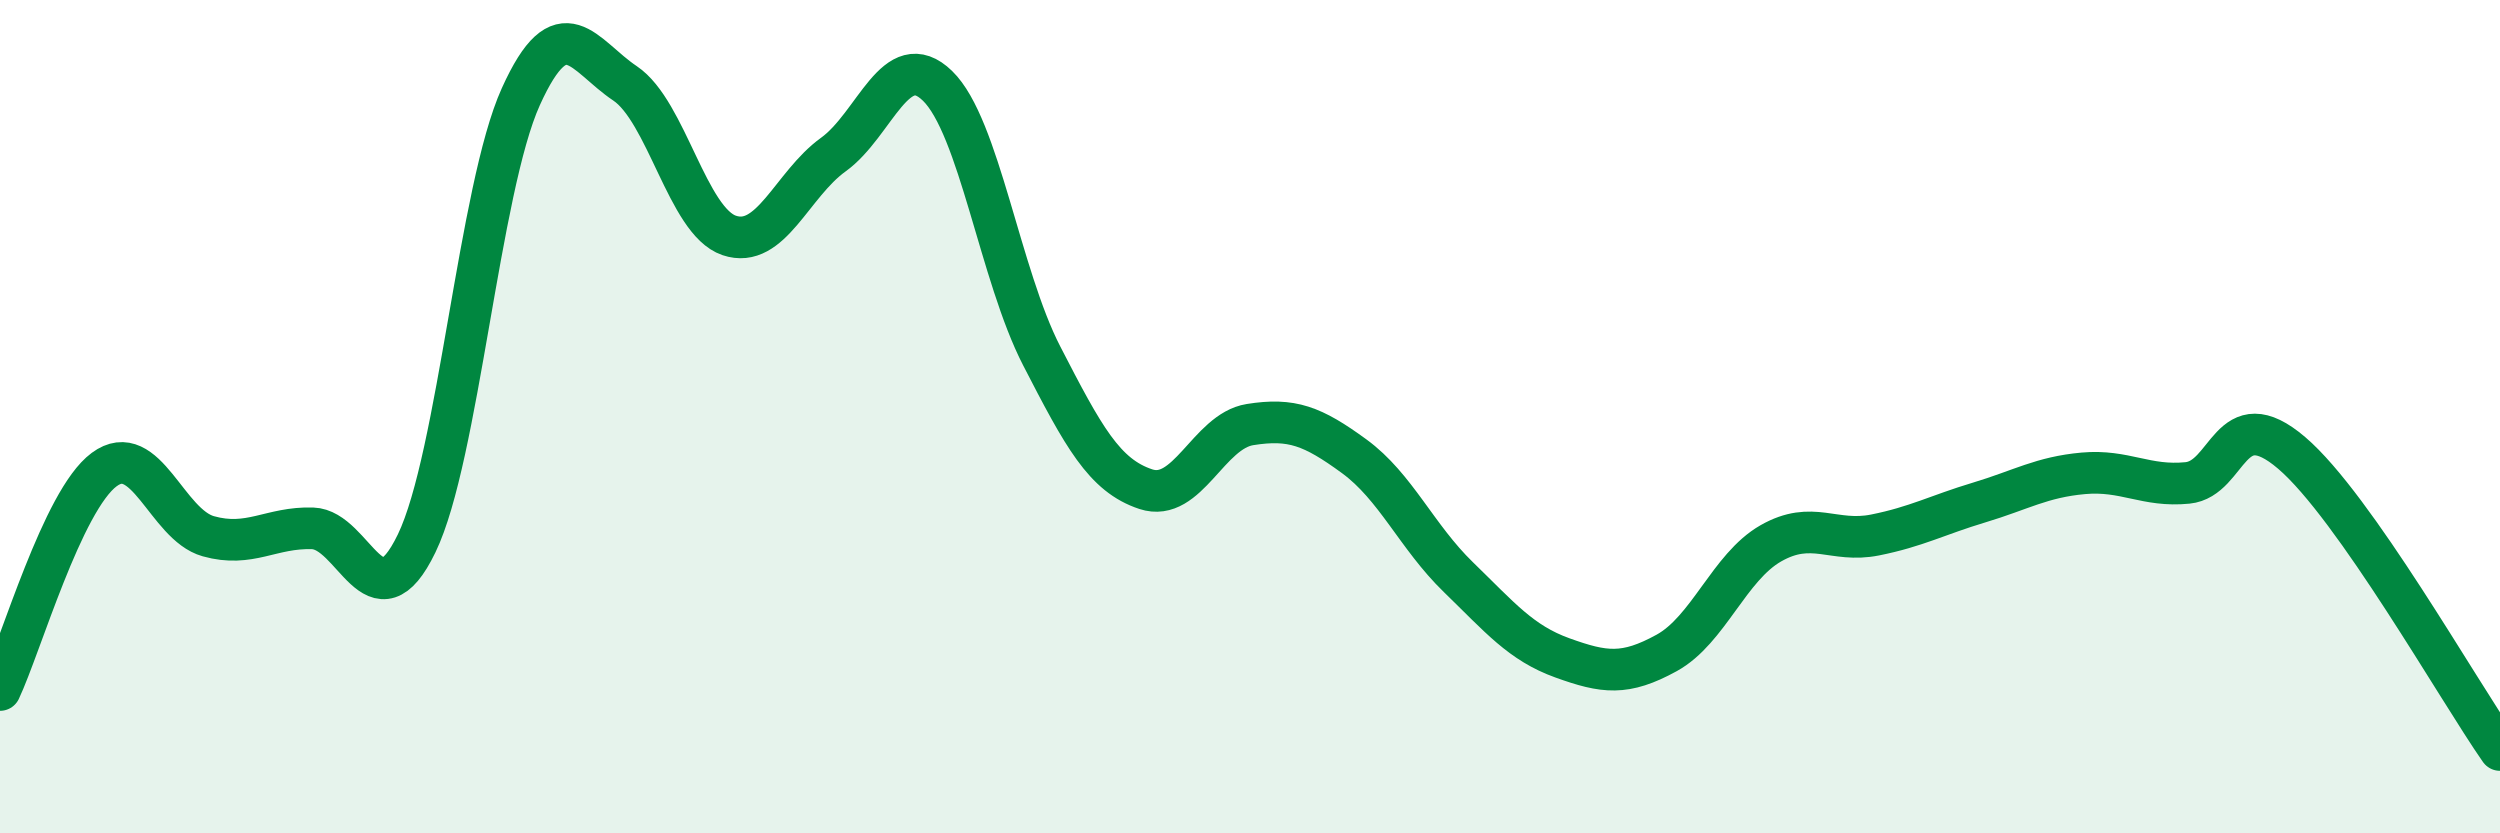
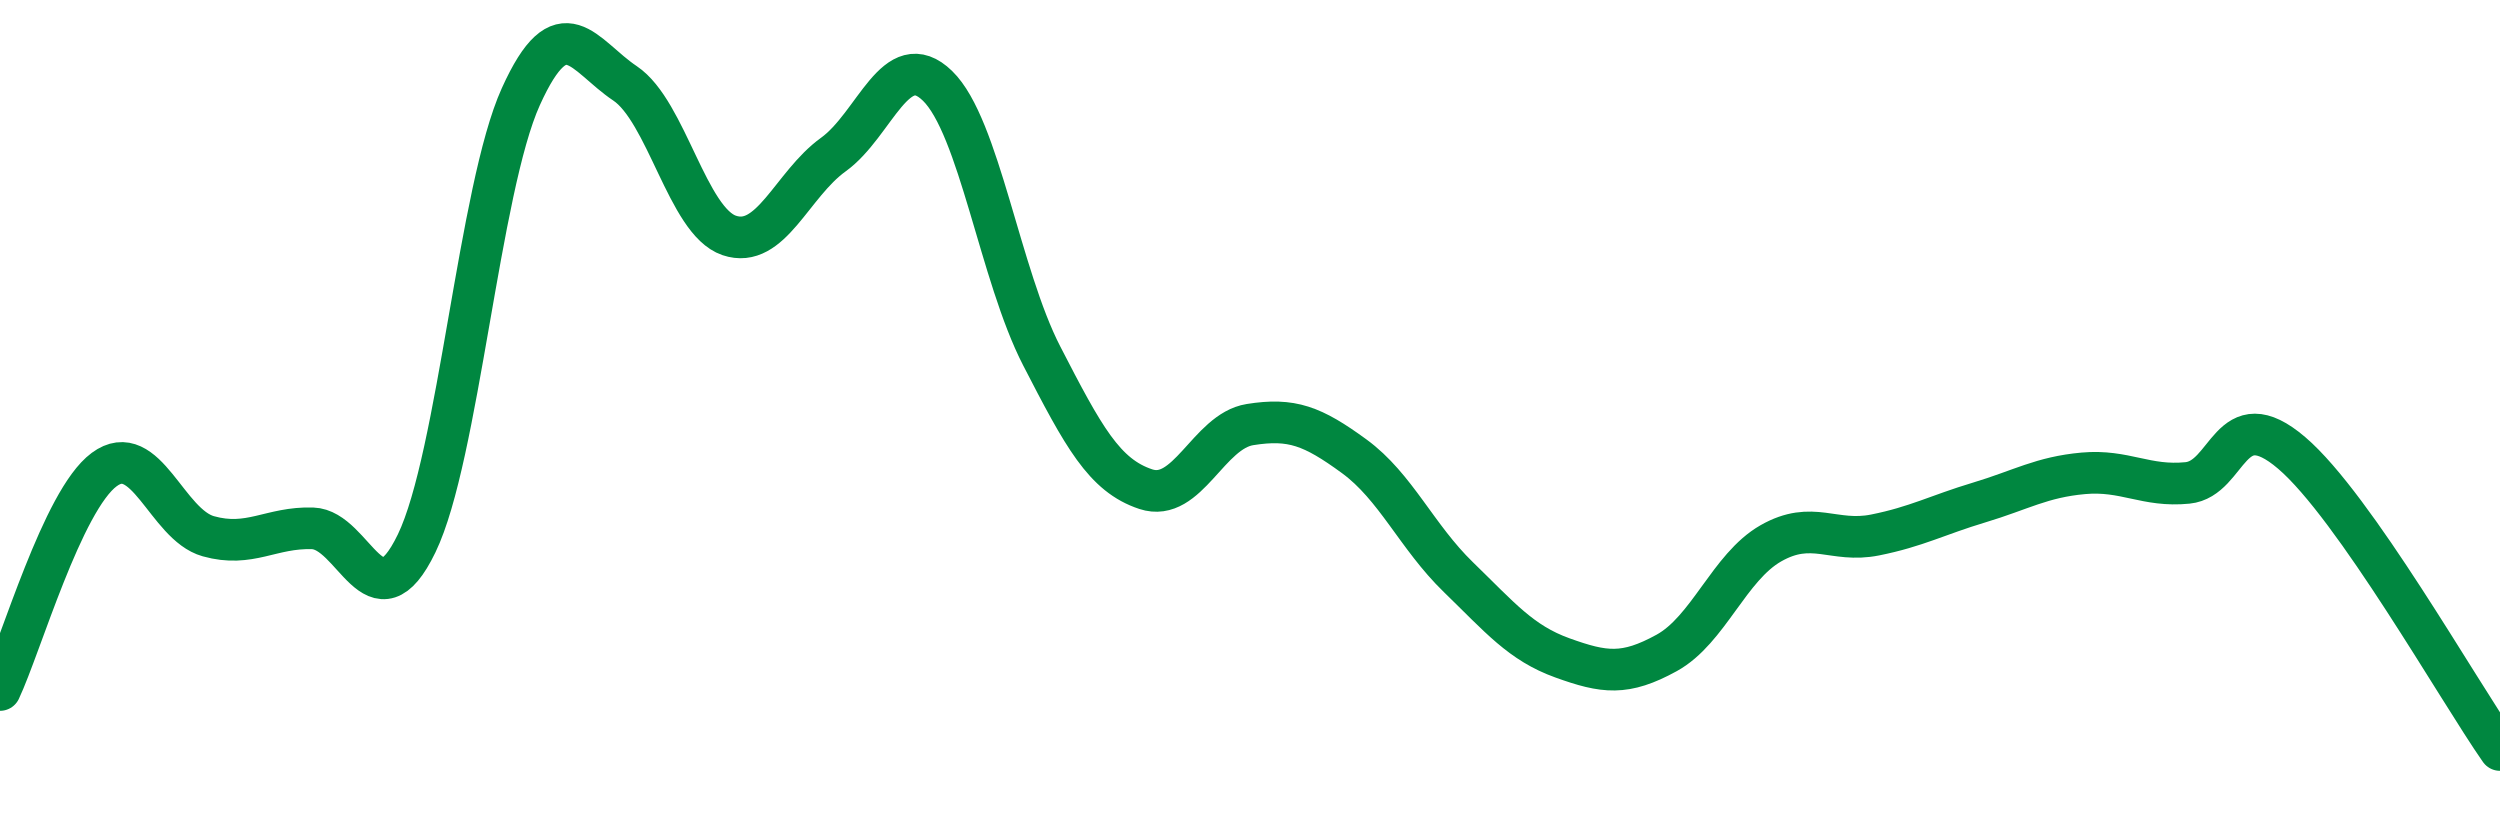
<svg xmlns="http://www.w3.org/2000/svg" width="60" height="20" viewBox="0 0 60 20">
-   <path d="M 0,16.56 C 0.5,15.5 1.5,12.01 2.5,11.27 C 3.5,10.53 4,12.59 5,12.87 C 6,13.15 6.5,12.65 7.5,12.68 C 8.5,12.71 9,15.11 10,13.04 C 11,10.97 11.5,4.53 12.5,2.32 C 13.5,0.11 14,1.33 15,2 C 16,2.67 16.5,5.31 17.5,5.65 C 18.5,5.99 19,4.43 20,3.71 C 21,2.99 21.5,1.09 22.5,2.06 C 23.5,3.03 24,6.6 25,8.54 C 26,10.48 26.5,11.41 27.5,11.74 C 28.5,12.07 29,10.35 30,10.19 C 31,10.03 31.5,10.22 32.5,10.95 C 33.5,11.68 34,12.88 35,13.85 C 36,14.82 36.5,15.43 37.5,15.79 C 38.5,16.15 39,16.22 40,15.67 C 41,15.12 41.5,13.61 42.5,13.04 C 43.5,12.47 44,13.04 45,12.84 C 46,12.64 46.5,12.36 47.5,12.06 C 48.5,11.76 49,11.45 50,11.36 C 51,11.27 51.5,11.69 52.5,11.59 C 53.5,11.49 53.5,9.59 55,10.87 C 56.5,12.15 59,16.57 60,18L60 20L0 20Z" fill="#008740" opacity="0.1" stroke-linecap="round" stroke-linejoin="round" />
  <path d="M 0,16.56 C 0.5,15.5 1.5,12.01 2.5,11.27 C 3.5,10.53 4,12.59 5,12.87 C 6,13.15 6.5,12.65 7.5,12.68 C 8.5,12.71 9,15.11 10,13.04 C 11,10.97 11.5,4.53 12.5,2.32 C 13.5,0.11 14,1.33 15,2 C 16,2.67 16.5,5.31 17.5,5.65 C 18.5,5.99 19,4.43 20,3.71 C 21,2.99 21.5,1.09 22.5,2.06 C 23.5,3.03 24,6.6 25,8.54 C 26,10.48 26.5,11.41 27.5,11.74 C 28.5,12.07 29,10.35 30,10.19 C 31,10.03 31.5,10.22 32.5,10.95 C 33.5,11.68 34,12.88 35,13.85 C 36,14.82 36.5,15.43 37.5,15.79 C 38.5,16.15 39,16.22 40,15.67 C 41,15.12 41.5,13.61 42.5,13.04 C 43.5,12.47 44,13.04 45,12.84 C 46,12.64 46.5,12.36 47.5,12.06 C 48.5,11.76 49,11.45 50,11.36 C 51,11.27 51.5,11.69 52.5,11.59 C 53.5,11.49 53.5,9.59 55,10.87 C 56.5,12.15 59,16.57 60,18" stroke="#008740" stroke-width="1" fill="none" stroke-linecap="round" stroke-linejoin="round" />
</svg>